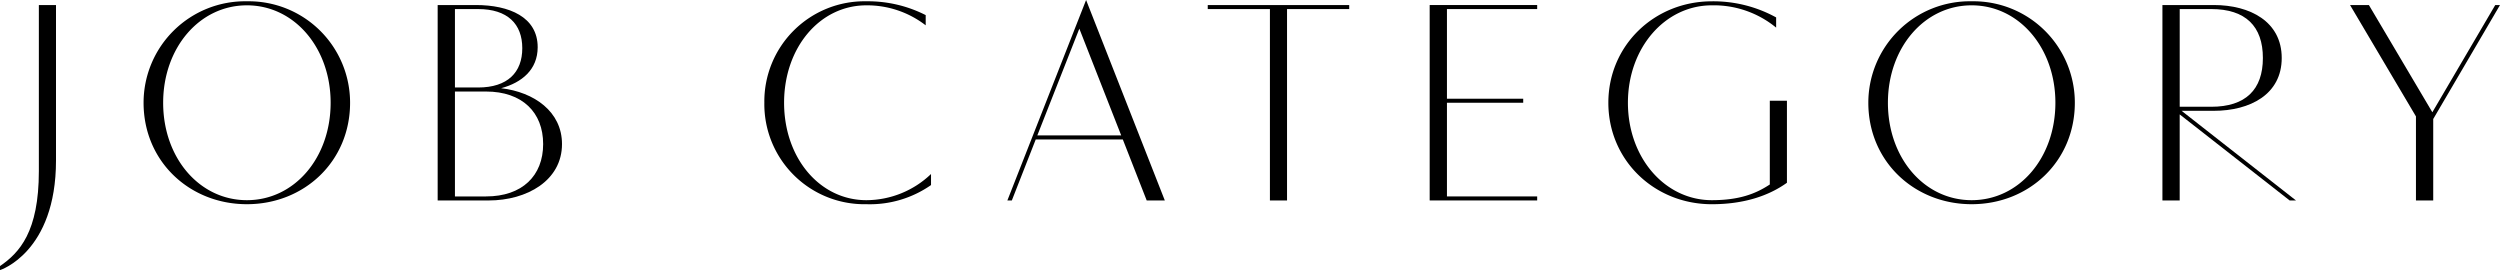
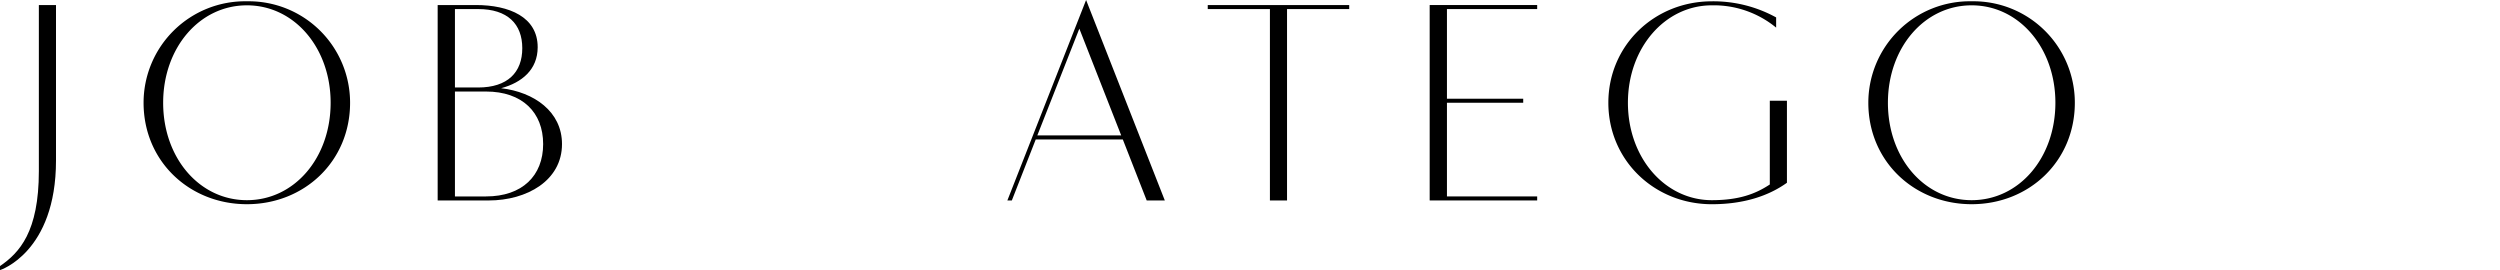
<svg xmlns="http://www.w3.org/2000/svg" width="477.676" height="51.611" viewBox="0 0 477.676 51.611">
  <path d="M7.424.962H10.7v29.7C10.7 48.229 0 51.611 0 51.611v-.77c3.712-2.557 7.424-6.517 7.424-18.148z" />
  <path d="M47.175.248A19.367 19.367 0 0 1 66.89 19.632c0 11.219-8.772 19.385-19.715 19.385s-19.742-8.166-19.742-19.385A19.389 19.389 0 0 1 47.175.248zm0 38c9.074 0 16-8.084 16-18.616 0-10.476-6.929-18.614-16-18.614s-16 8.138-16 18.614c-.003 10.532 6.925 18.616 16 18.616z" />
  <path d="M83.625.962h7.287c6.379 0 11.823 2.283 11.823 8.057 0 4.289-3.024 6.764-6.984 7.836 6.324.743 11.631 4.482 11.631 10.669 0 6.956-6.681 10.778-14.023 10.778h-9.734zm7.727 15.756c5.636 0 8.441-2.887 8.441-7.507s-2.805-7.479-8.441-7.479h-4.427v14.986zm1.512 20.815c6.929 0 10.916-3.96 10.916-10.009s-3.987-10.036-10.916-10.036h-5.939v20.045z" />
-   <path d="M177.89 35.36a20.4 20.4 0 0 1-12.346 3.657 19.114 19.114 0 0 1-19.5-19.385 19.13 19.13 0 0 1 19.5-19.384 24.346 24.346 0 0 1 11.329 2.639v1.952a18.331 18.331 0 0 0-11.329-3.821c-8.937 0-15.728 8.111-15.728 18.614 0 10.532 6.791 18.616 15.728 18.616a17.945 17.945 0 0 0 12.346-5z" />
  <path d="M207.52 0l15.041 38.3H219.1l-4.565-11.658H197.9L193.332 38.3h-.853zm6.709 25.874l-8-20.4-8.029 20.4z" />
  <path d="M242.644 1.732h-11.879v-.77h27.029v.77h-11.879V38.3h-3.271z" />
  <path d="M273.169.962h20.54v.77h-17.24v17.131h14.573v.769h-14.573v17.9h17.24v.768h-20.54z" />
  <path d="M341.43 34.92c-3.492 2.5-8.221 4.1-14.353 4.1-10.971 0-19.769-8.386-19.769-19.385 0-10.971 8.8-19.384 19.769-19.384a24.878 24.878 0 0 1 12.291 3.079v1.949a18.75 18.75 0 0 0-12.291-4.261c-8.936 0-16.03 8.111-16.03 18.614 0 10.532 7.094 18.616 16.03 18.616 5.17 0 8.332-1.183 11.081-3v-16h3.272z" />
  <path d="M376.725.248a19.366 19.366 0 0 1 19.714 19.384c0 11.219-8.771 19.385-19.714 19.385s-19.743-8.166-19.743-19.385A19.39 19.39 0 0 1 376.725.248zm0 38c9.074 0 16-8.084 16-18.616 0-10.476-6.929-18.614-16-18.614s-16 8.138-16 18.614c-.003 10.532 6.926 18.616 16 18.616z" />
-   <path d="M413.175.962h9.817c6.929 0 12.978 3.163 12.978 10.119s-6.049 10.091-12.978 10.091h-6.159L438.692 38.3h-1.21l-21.007-16.44V38.3h-3.3zM422.5 20.4c6.571 0 9.871-3.272 9.871-9.321s-3.3-9.349-9.871-9.349h-6.022V20.4z" />
-   <path d="M461.618 22.245L449.024.962h3.6l12.126 20.485L476.769.962h.907L464.917 22.74V38.3h-3.3z" />
</svg>